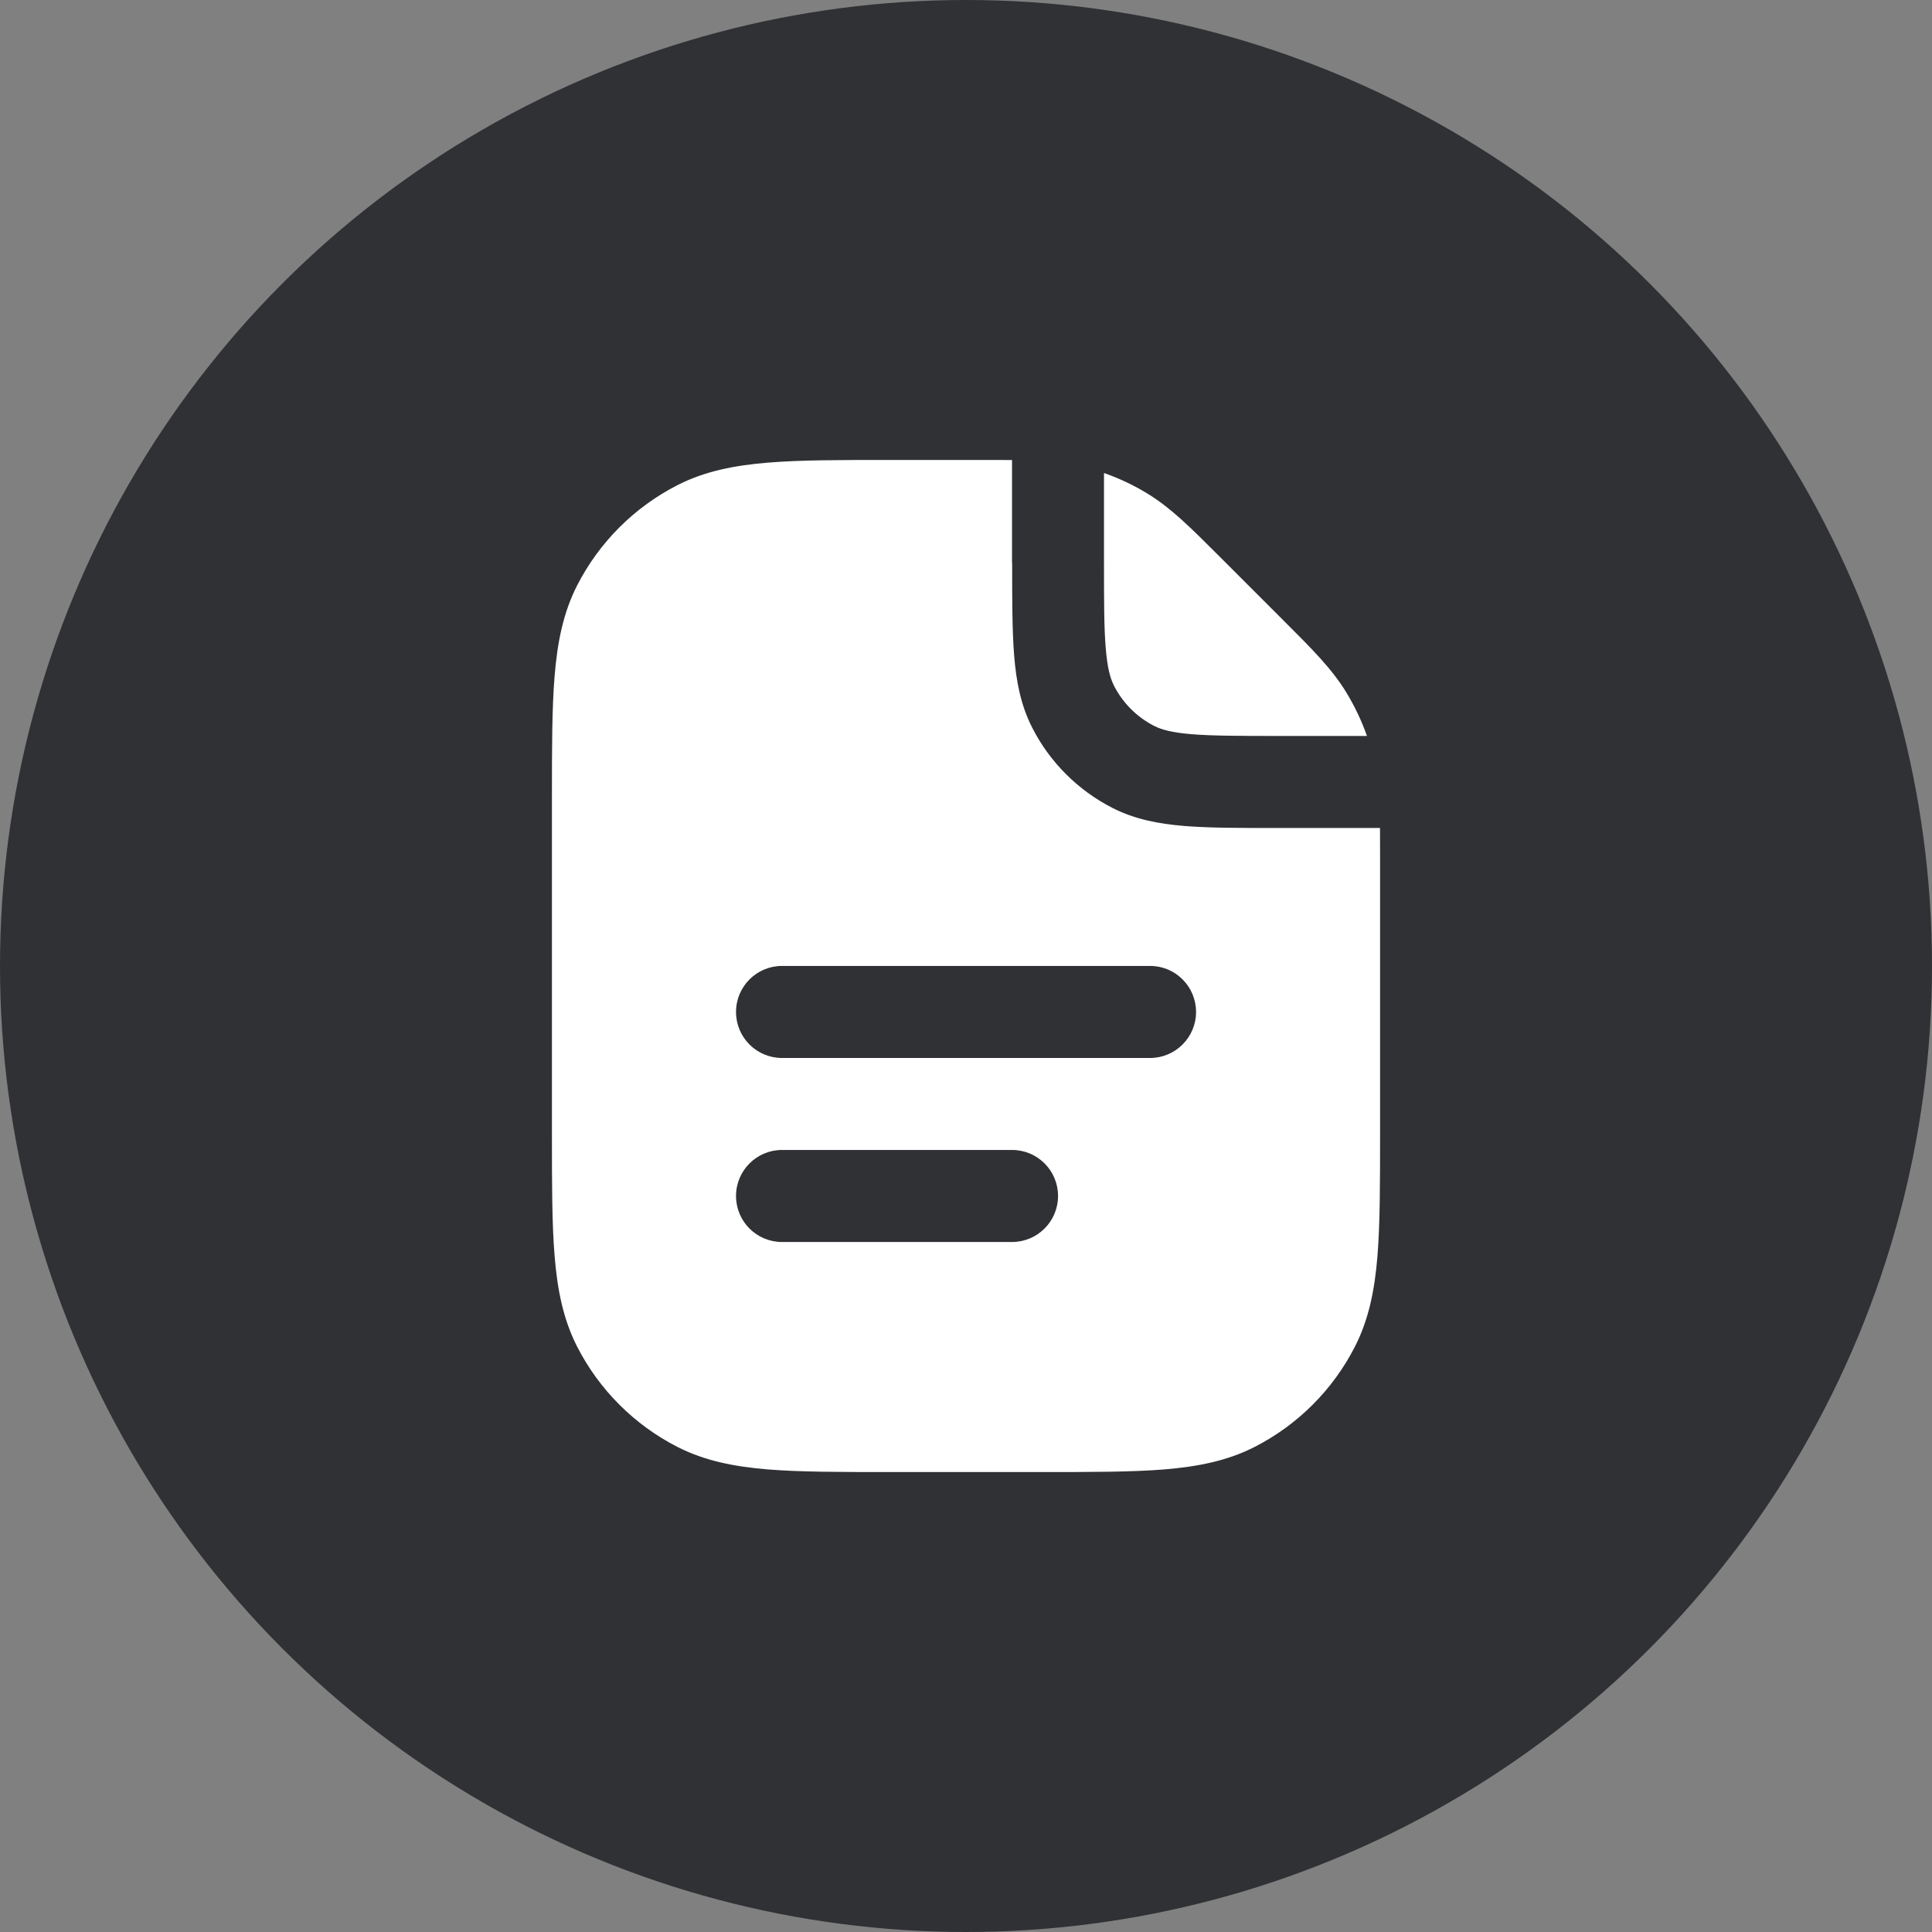
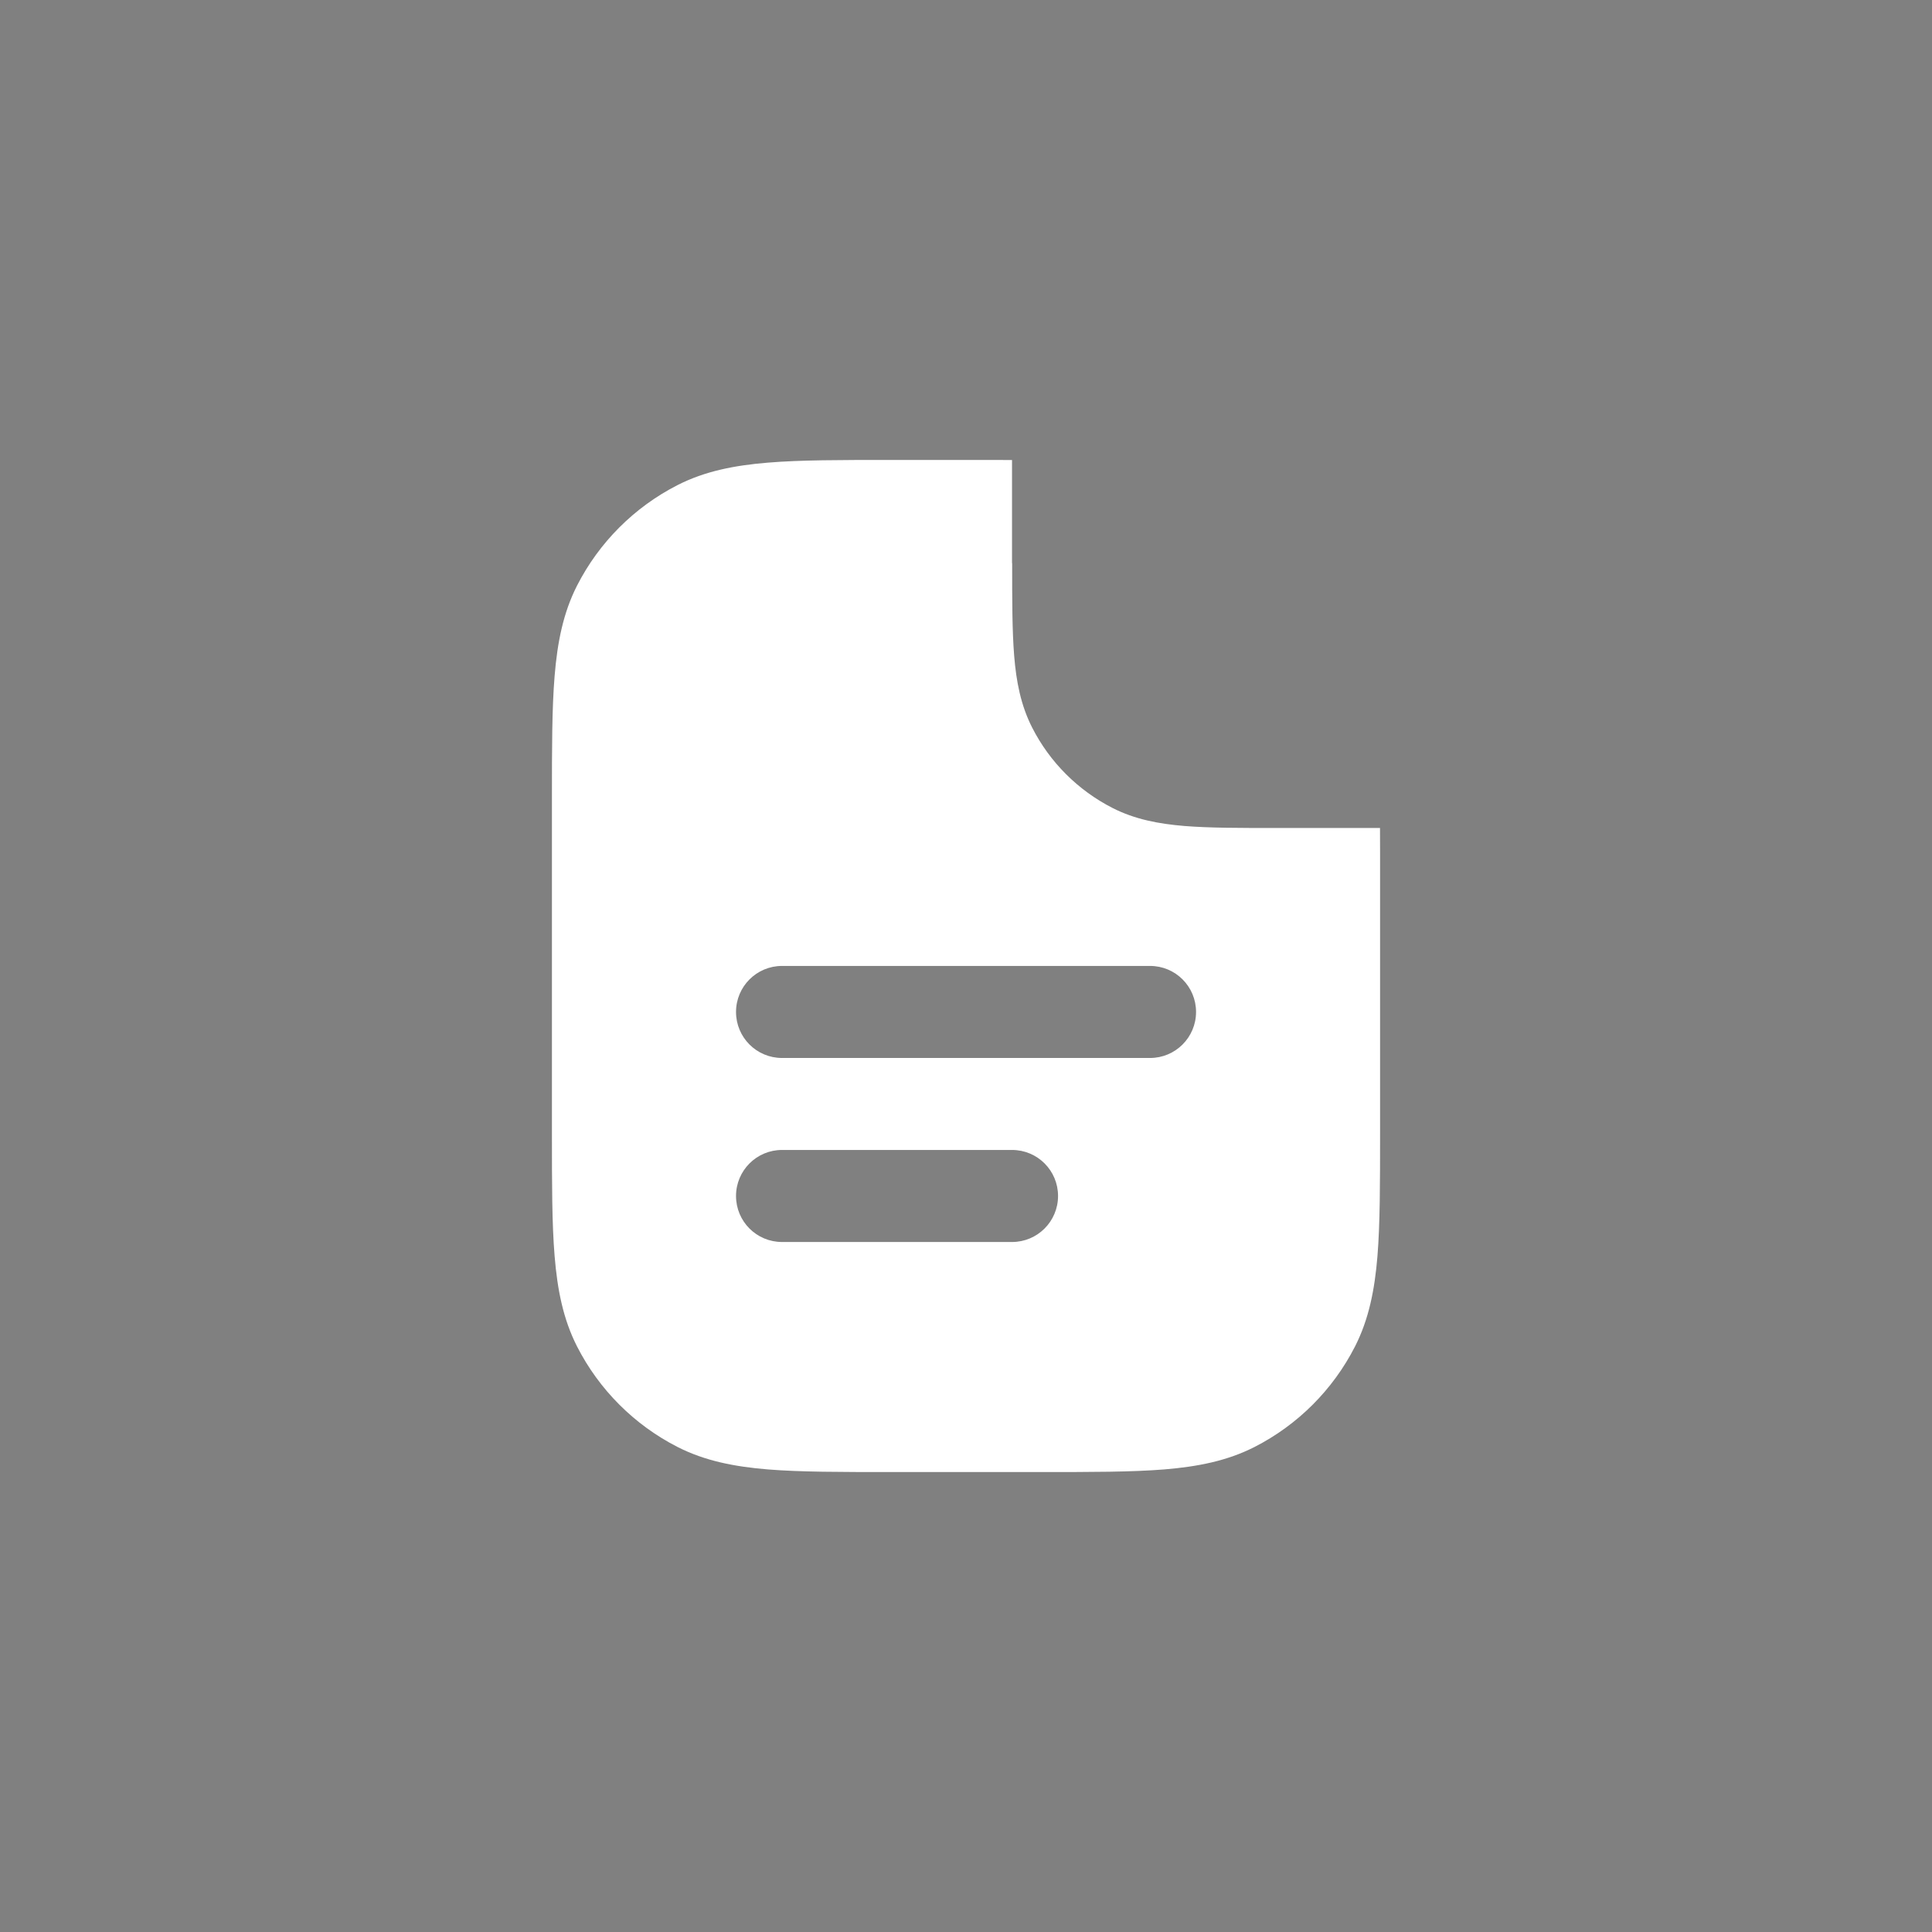
<svg xmlns="http://www.w3.org/2000/svg" fill="none" height="28" viewBox="0 0 28 28" width="28">
  <rect x="0" y="0" width="28" height="28" fill="#808080" stroke="none" />
-   <circle cx="14" cy="14" fill="#2f3134" r="14" />
  <g fill="#fff">
    <path clip-rule="evenodd" d="m14.667 8.16v-1.493c-.112-.001-.231-.001-.358-.001l-1.404 0c-.723 0-1.305-0-1.777.039-.486.04-.913.124-1.308.325-.627.32-1.137.83-1.457 1.457-.201.395-.285.822-.325 1.308-.039.472-.039 1.055-.039 1.777v4.857c-0.0.723-0 1.305.039 1.777.04.486.124.913.325 1.308.32.627.83 1.137 1.457 1.457.395.201.822.285 1.308.325.472.038 1.055.038 1.777.038h2.191c.723 0 1.305 0 1.777-.038.486-.04.913-.124 1.308-.325.627-.32 1.137-.83 1.457-1.457.201-.395.285-.822.325-1.308.038-.472.038-1.055.038-1.777v-4.071c0-.127 0-.246-.001-.358h-1.493c-.537 0-.98 0-1.34-.029-.375-.031-.719-.096-1.043-.261-.502-.256-.91-.664-1.165-1.165-.165-.324-.231-.668-.261-1.043-.029-.361-.029-.804-.029-1.34zm-3.333 5.839c-.368 0-.667.298-.667.667s.298.667.667.667h5.333c.368 0 .667-.298.667-.667s-.298-.667-.667-.667zm0 2.667c-.368 0-.667.298-.667.667s.298.667.667.667h3.333c.368 0 .667-.298.667-.667s-.298-.667-.667-.667z" fill-rule="evenodd" />
-     <path d="m16 8.133v-1.278c.222.078.436.179.637.303.337.207.62.49 1.029.899l.942.942c.41.409.693.693.9 1.03.123.201.225.415.303.637h-1.278c-.571 0-.959-.001-1.259-.025-.292-.024-.442-.067-.546-.12-.251-.128-.455-.332-.583-.583-.053-.104-.096-.254-.12-.546-.025-.3-.025-.688-.025-1.259z" />
  </g>
</svg>